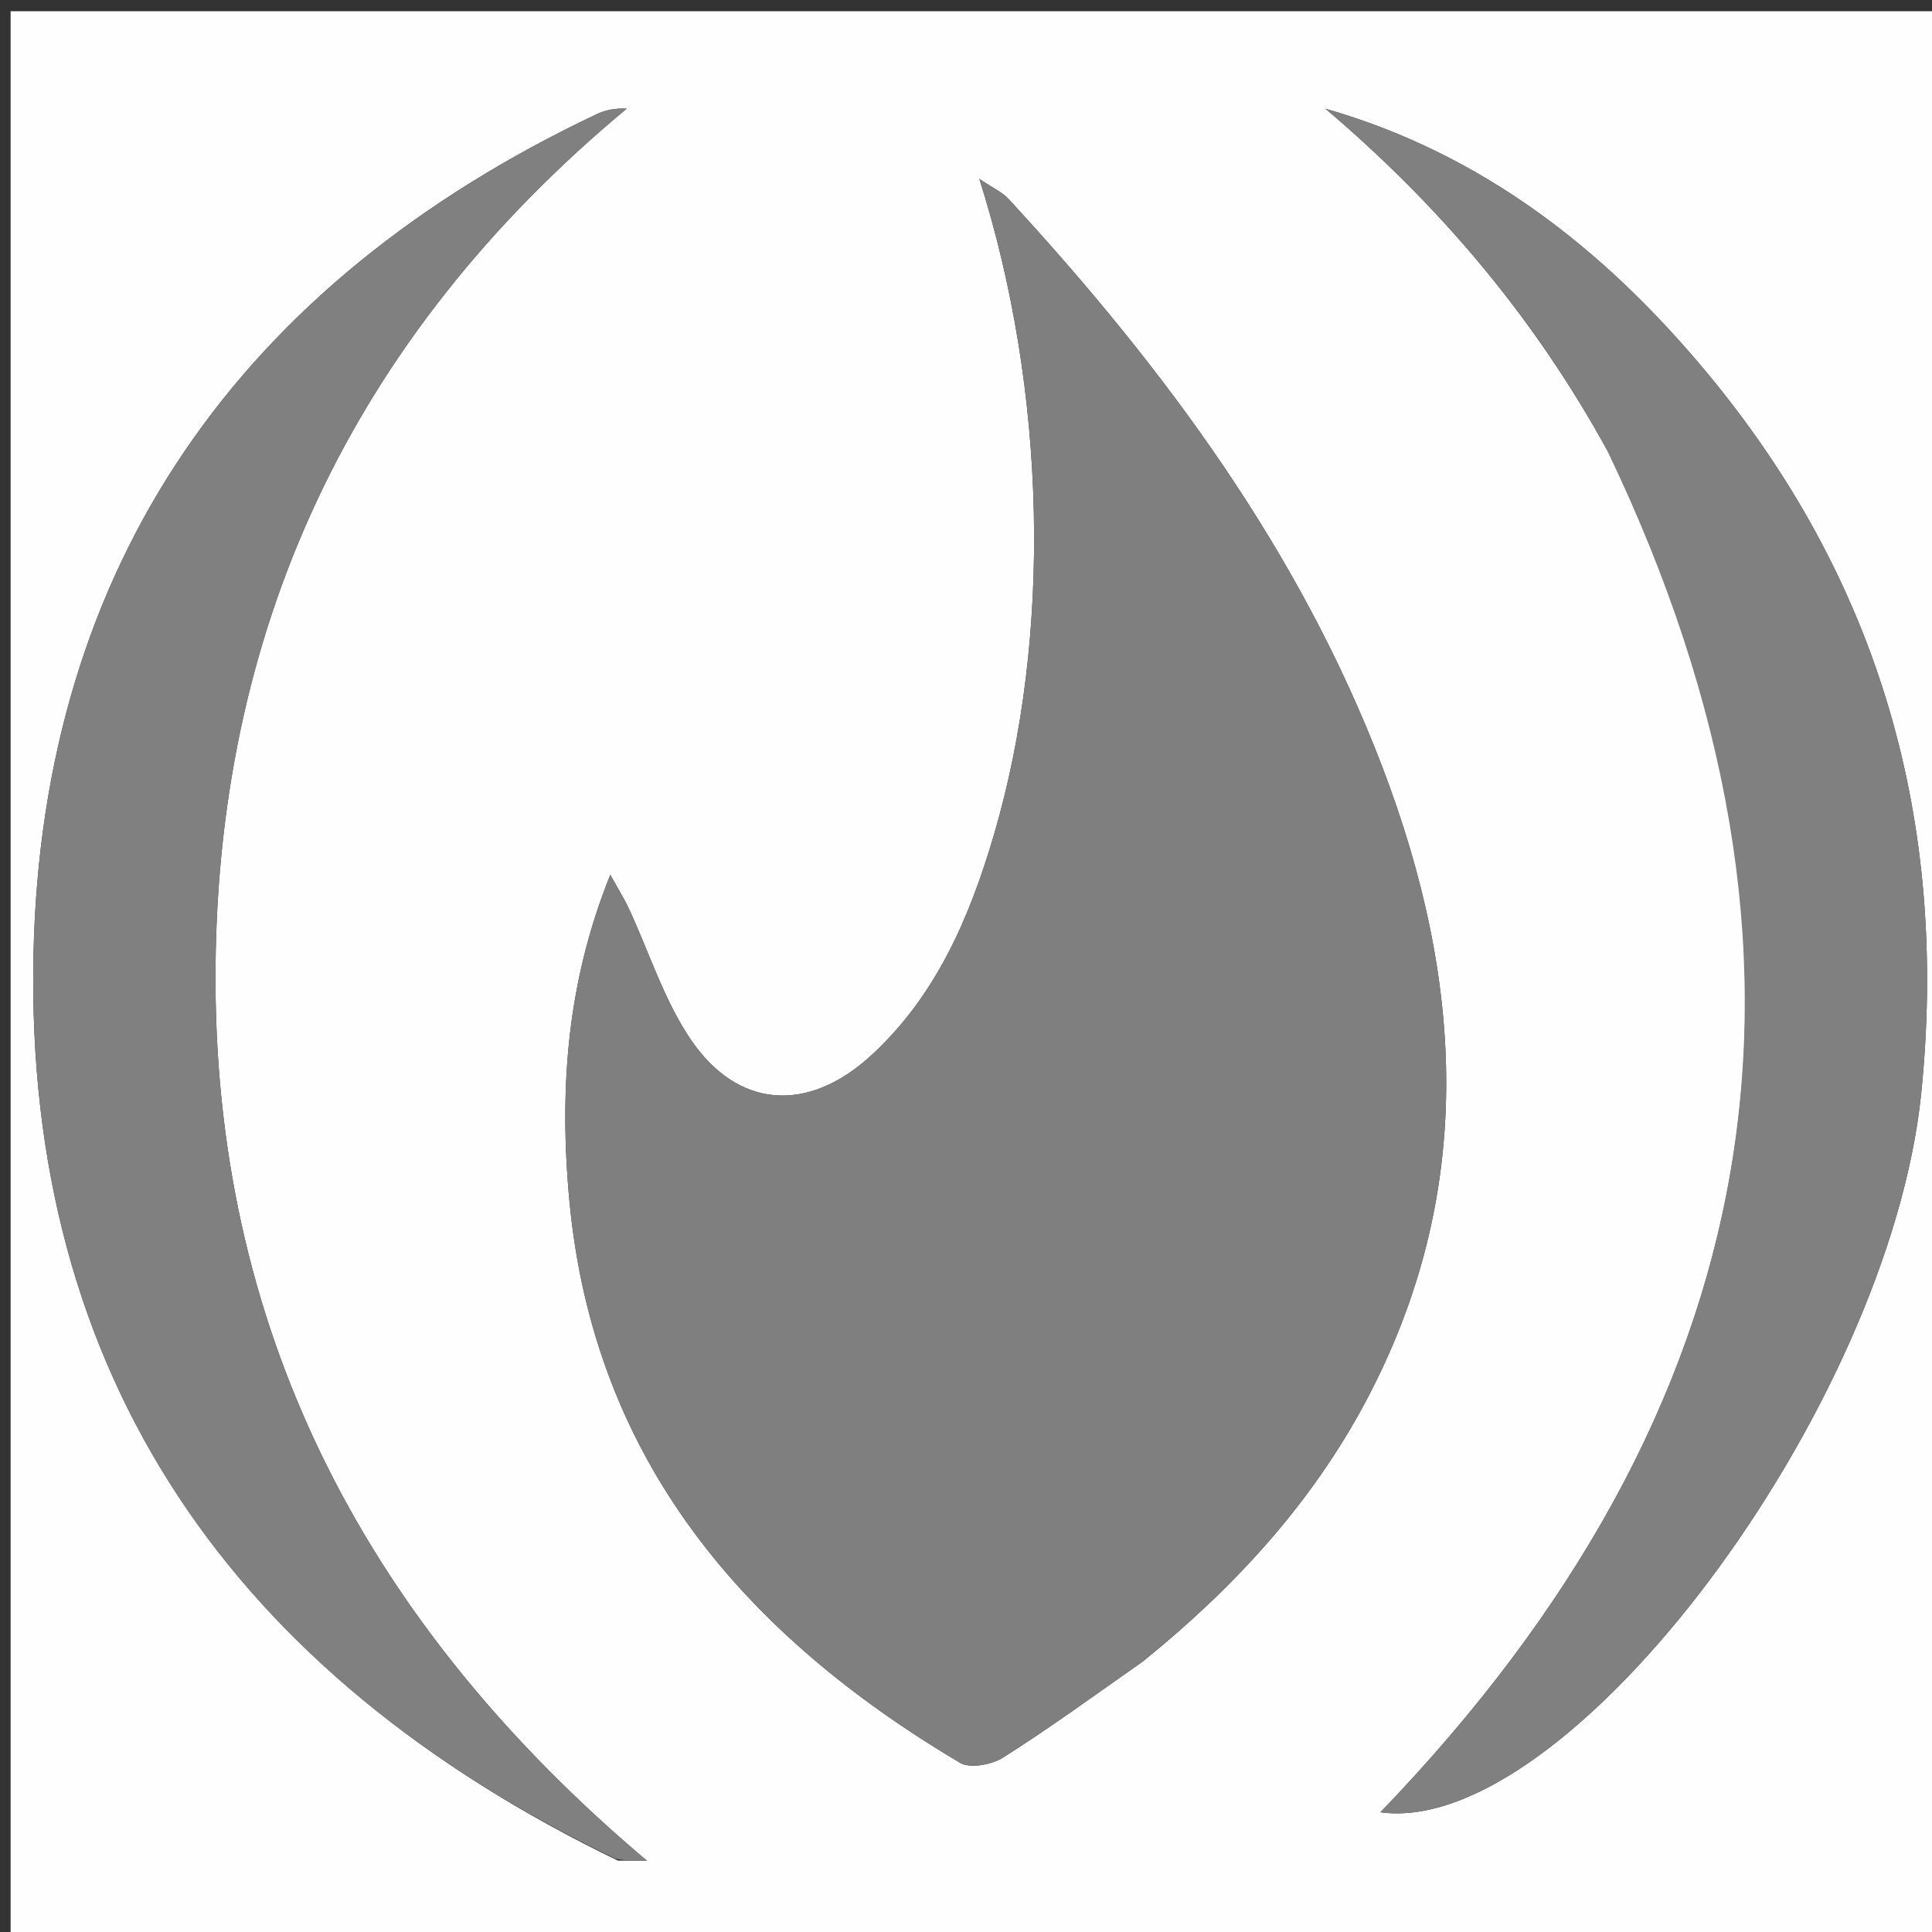
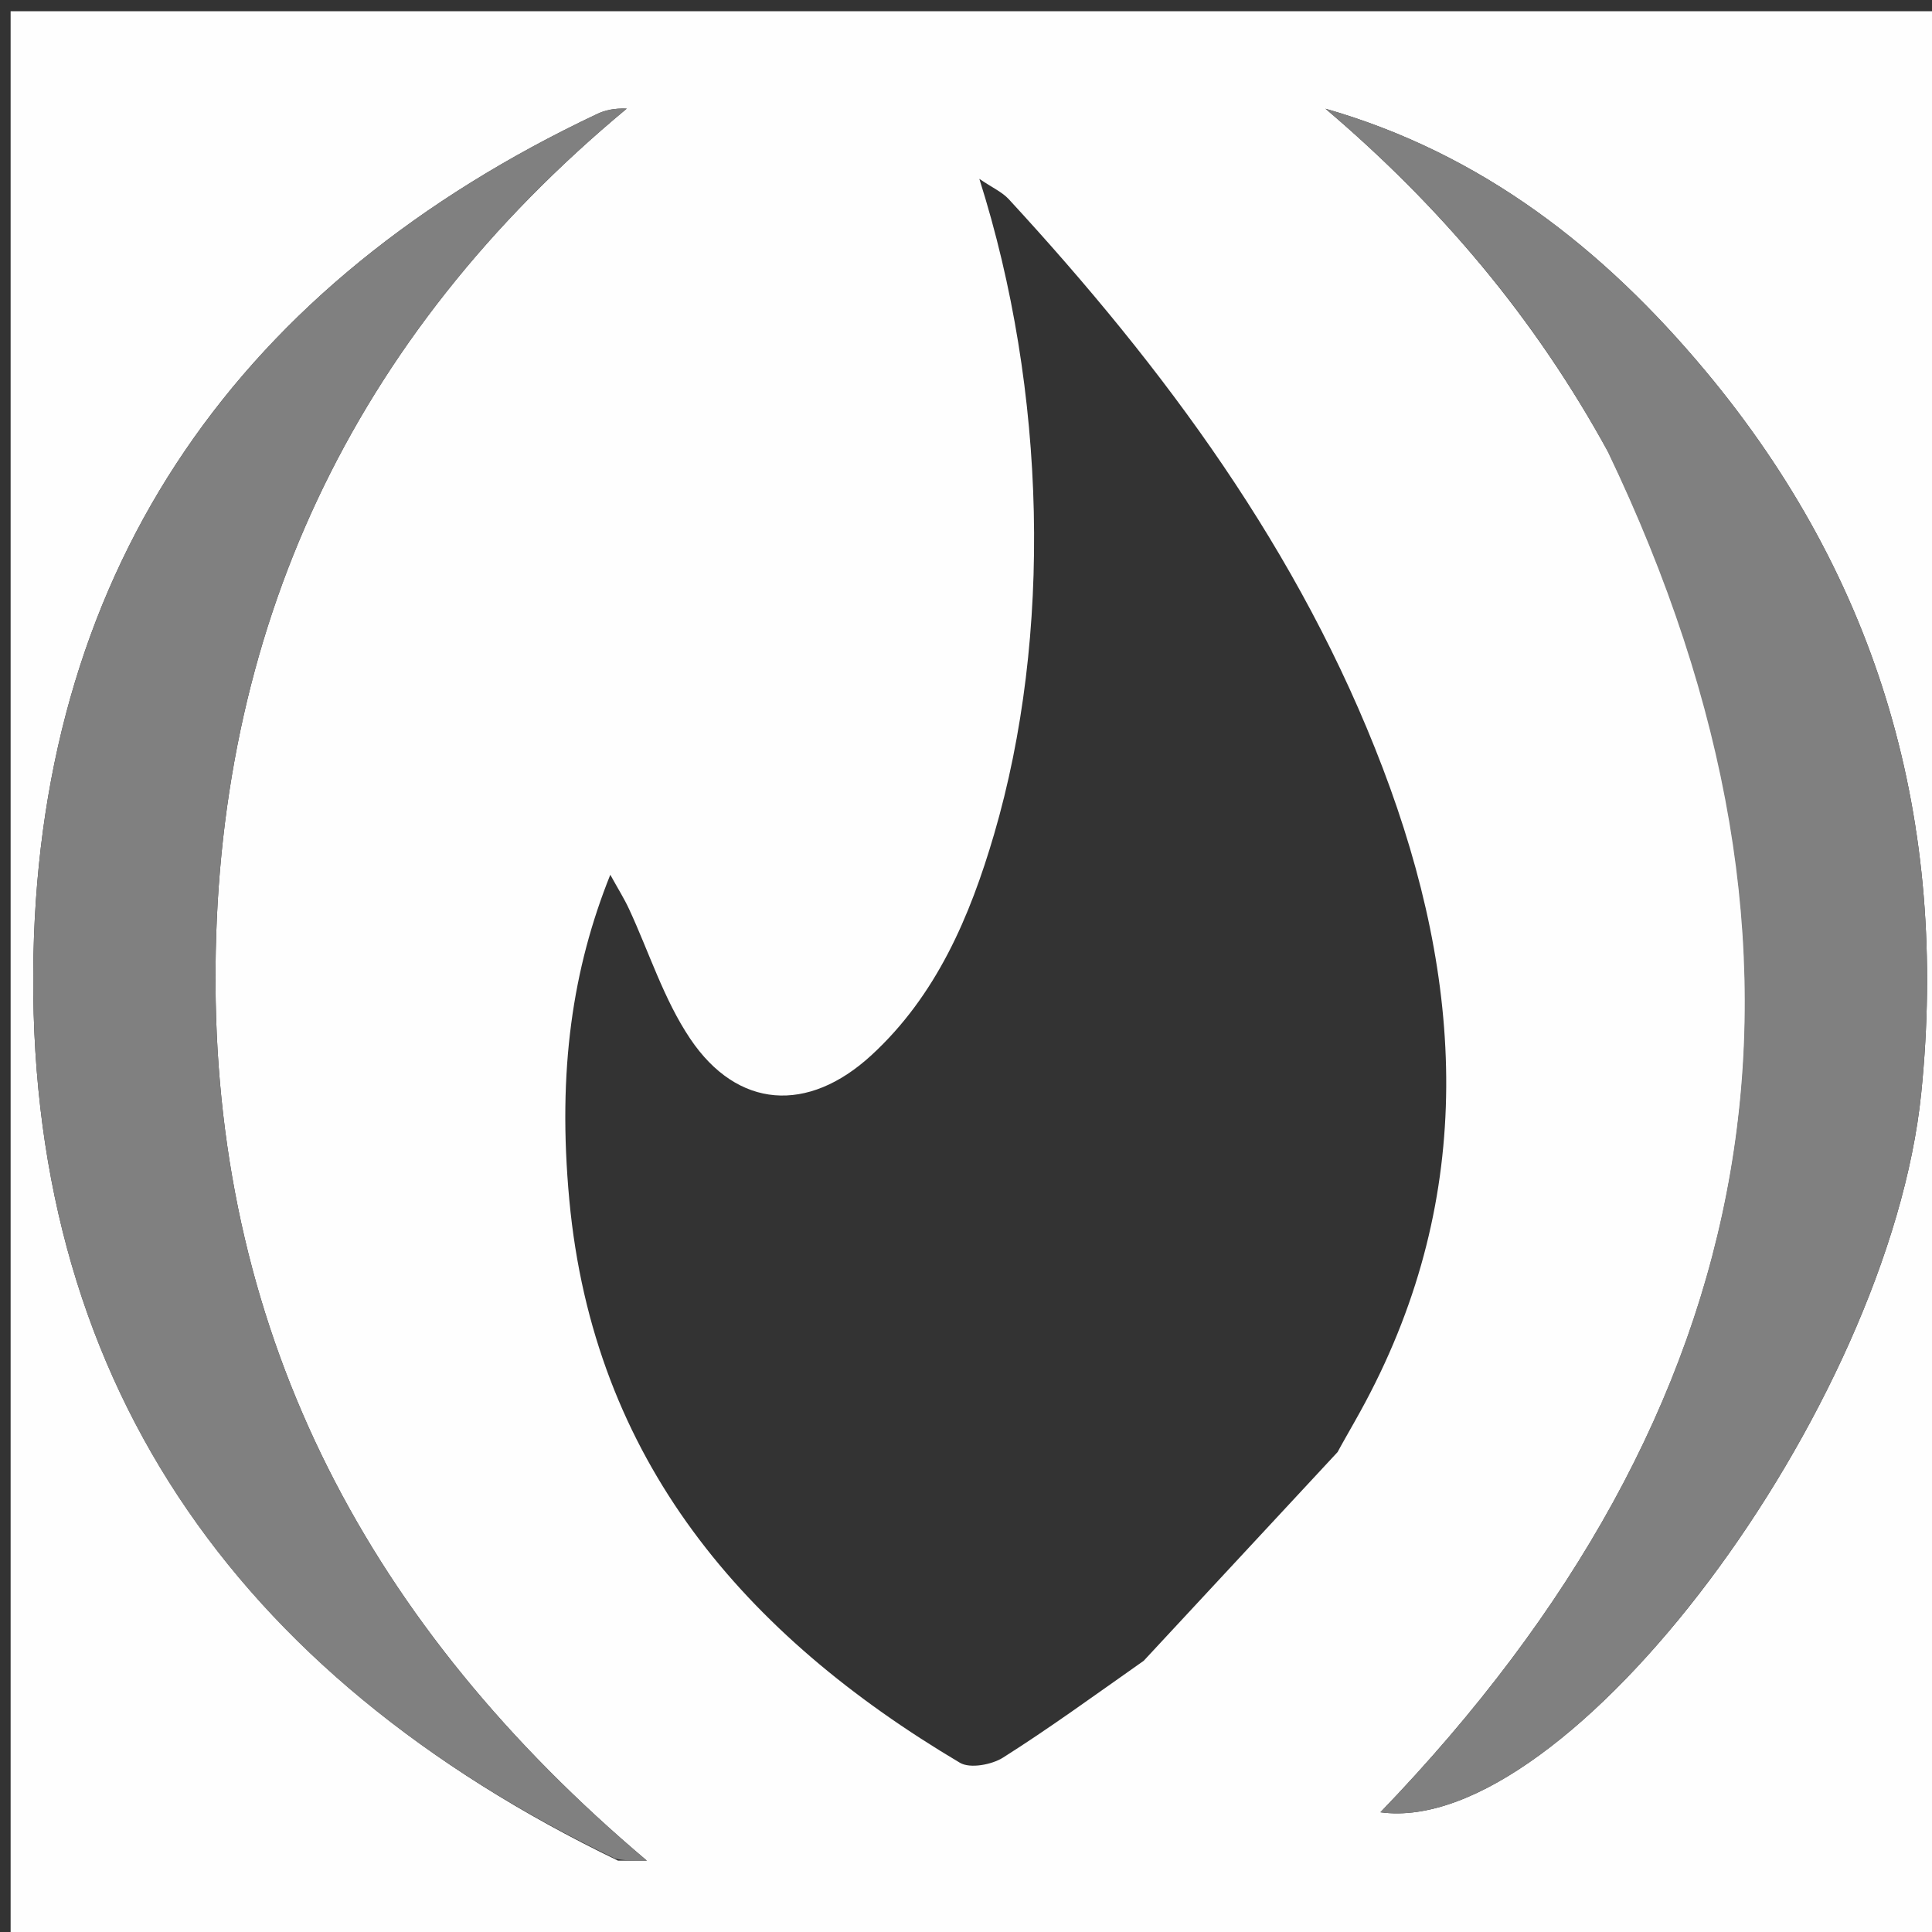
<svg xmlns="http://www.w3.org/2000/svg" version="1.1" id="Layer_1" x="0px" y="0px" width="100%" viewBox="0 0 200 200" enable-background="new 0 0 200 200" xml:space="preserve">
  <rect x="0" y="0" width="200" height="200" fill="#333333" stroke="none" />
-   <path fill="#FEFEFE" opacity="1" stroke="none" d=" M201,83   C201,122.642 201,161.784 201,200.963   C134.4,200.963 67.799,200.963 1.099,200.963   C1.099,134.441 1.099,67.882 1.099,1.162   C67.666,1.162 134.333,1.162 201,1.162   C201,28.201 201,55.35 201,83  M118.397,171.924   C127.676,164.411 135.667,155.778 141.328,145.179   C152.848,123.61 151.559,101.616 143.147,79.524   C134.594,57.062 120.569,38.134 104.435,20.628   C103.74,19.874 102.715,19.423 101.38,18.514   C108.36,40.482 108.928,65.83 102.904,86.376   C100.401,94.914 96.933,103.048 90.209,109.235   C83.628,115.289 76.335,114.797 71.444,107.521   C68.709,103.452 67.196,98.564 65.1,94.061   C64.625,93.04 64.02,92.079 63.178,90.554   C59.306,100.203 57.683,110.74 58.936,124.224   C61.438,151.136 77.056,169.235 99.374,182.483   C100.42,183.103 102.662,182.687 103.836,181.945   C108.612,178.923 113.19,175.585 118.397,171.924  M63.973,192.613   C64.646,192.613 65.318,192.613 66.961,192.613   C38.297,168.422 22.484,138.635 22.31,101.887   C22.137,65.321 36.421,34.895 64.88,11.243   C63.569,11.193 62.639,11.409 61.795,11.808   C25.001,29.211 4.302,58.298 3.464,98.882   C2.562,142.506 24.179,173.397 63.973,192.613  M166.583,46.98   C191.674,99.351 182.907,146.078 142.899,187.606   C162.308,190.259 195.556,145.86 198.883,113.179   C201.736,85.155 194.617,60.029 176.506,38.351   C165.999,25.775 153.423,15.895 137.211,11.253   C148.998,21.27 158.832,32.793 166.583,46.98  z" />
-   <path fill="#7F7F7F" opacity="1" stroke="none" d=" M118.119,172.144   C113.19,175.585 108.612,178.923 103.836,181.945   C102.662,182.687 100.42,183.103 99.374,182.483   C77.056,169.235 61.438,151.136 58.936,124.224   C57.683,110.74 59.306,100.203 63.178,90.554   C64.02,92.079 64.625,93.04 65.1,94.061   C67.196,98.564 68.709,103.452 71.444,107.521   C76.335,114.797 83.628,115.289 90.209,109.235   C96.933,103.048 100.401,94.914 102.904,86.376   C108.928,65.83 108.36,40.482 101.38,18.514   C102.715,19.423 103.74,19.874 104.435,20.628   C120.569,38.134 134.594,57.062 143.147,79.524   C151.559,101.616 152.848,123.61 141.328,145.179   C135.667,155.778 127.676,164.411 118.119,172.144  z" />
+   <path fill="#FEFEFE" opacity="1" stroke="none" d=" M201,83   C201,122.642 201,161.784 201,200.963   C134.4,200.963 67.799,200.963 1.099,200.963   C1.099,134.441 1.099,67.882 1.099,1.162   C67.666,1.162 134.333,1.162 201,1.162   C201,28.201 201,55.35 201,83  C127.676,164.411 135.667,155.778 141.328,145.179   C152.848,123.61 151.559,101.616 143.147,79.524   C134.594,57.062 120.569,38.134 104.435,20.628   C103.74,19.874 102.715,19.423 101.38,18.514   C108.36,40.482 108.928,65.83 102.904,86.376   C100.401,94.914 96.933,103.048 90.209,109.235   C83.628,115.289 76.335,114.797 71.444,107.521   C68.709,103.452 67.196,98.564 65.1,94.061   C64.625,93.04 64.02,92.079 63.178,90.554   C59.306,100.203 57.683,110.74 58.936,124.224   C61.438,151.136 77.056,169.235 99.374,182.483   C100.42,183.103 102.662,182.687 103.836,181.945   C108.612,178.923 113.19,175.585 118.397,171.924  M63.973,192.613   C64.646,192.613 65.318,192.613 66.961,192.613   C38.297,168.422 22.484,138.635 22.31,101.887   C22.137,65.321 36.421,34.895 64.88,11.243   C63.569,11.193 62.639,11.409 61.795,11.808   C25.001,29.211 4.302,58.298 3.464,98.882   C2.562,142.506 24.179,173.397 63.973,192.613  M166.583,46.98   C191.674,99.351 182.907,146.078 142.899,187.606   C162.308,190.259 195.556,145.86 198.883,113.179   C201.736,85.155 194.617,60.029 176.506,38.351   C165.999,25.775 153.423,15.895 137.211,11.253   C148.998,21.27 158.832,32.793 166.583,46.98  z" />
  <path fill="#808080" opacity="1" stroke="none" d=" M63.66,192.391   C24.179,173.397 2.562,142.506 3.464,98.882   C4.302,58.298 25.001,29.211 61.795,11.808   C62.639,11.409 63.569,11.193 64.88,11.243   C36.421,34.895 22.137,65.321 22.31,101.887   C22.484,138.635 38.297,168.422 66.961,192.613   C65.318,192.613 64.646,192.613 63.66,192.391  z" />
  <path fill="#808080" opacity="1" stroke="none" d=" M166.391,46.663   C158.832,32.793 148.998,21.27 137.211,11.253   C153.423,15.895 165.999,25.775 176.506,38.351   C194.617,60.029 201.736,85.155 198.883,113.179   C195.556,145.86 162.308,190.259 142.899,187.606   C182.907,146.078 191.674,99.351 166.391,46.663  z" />
</svg>